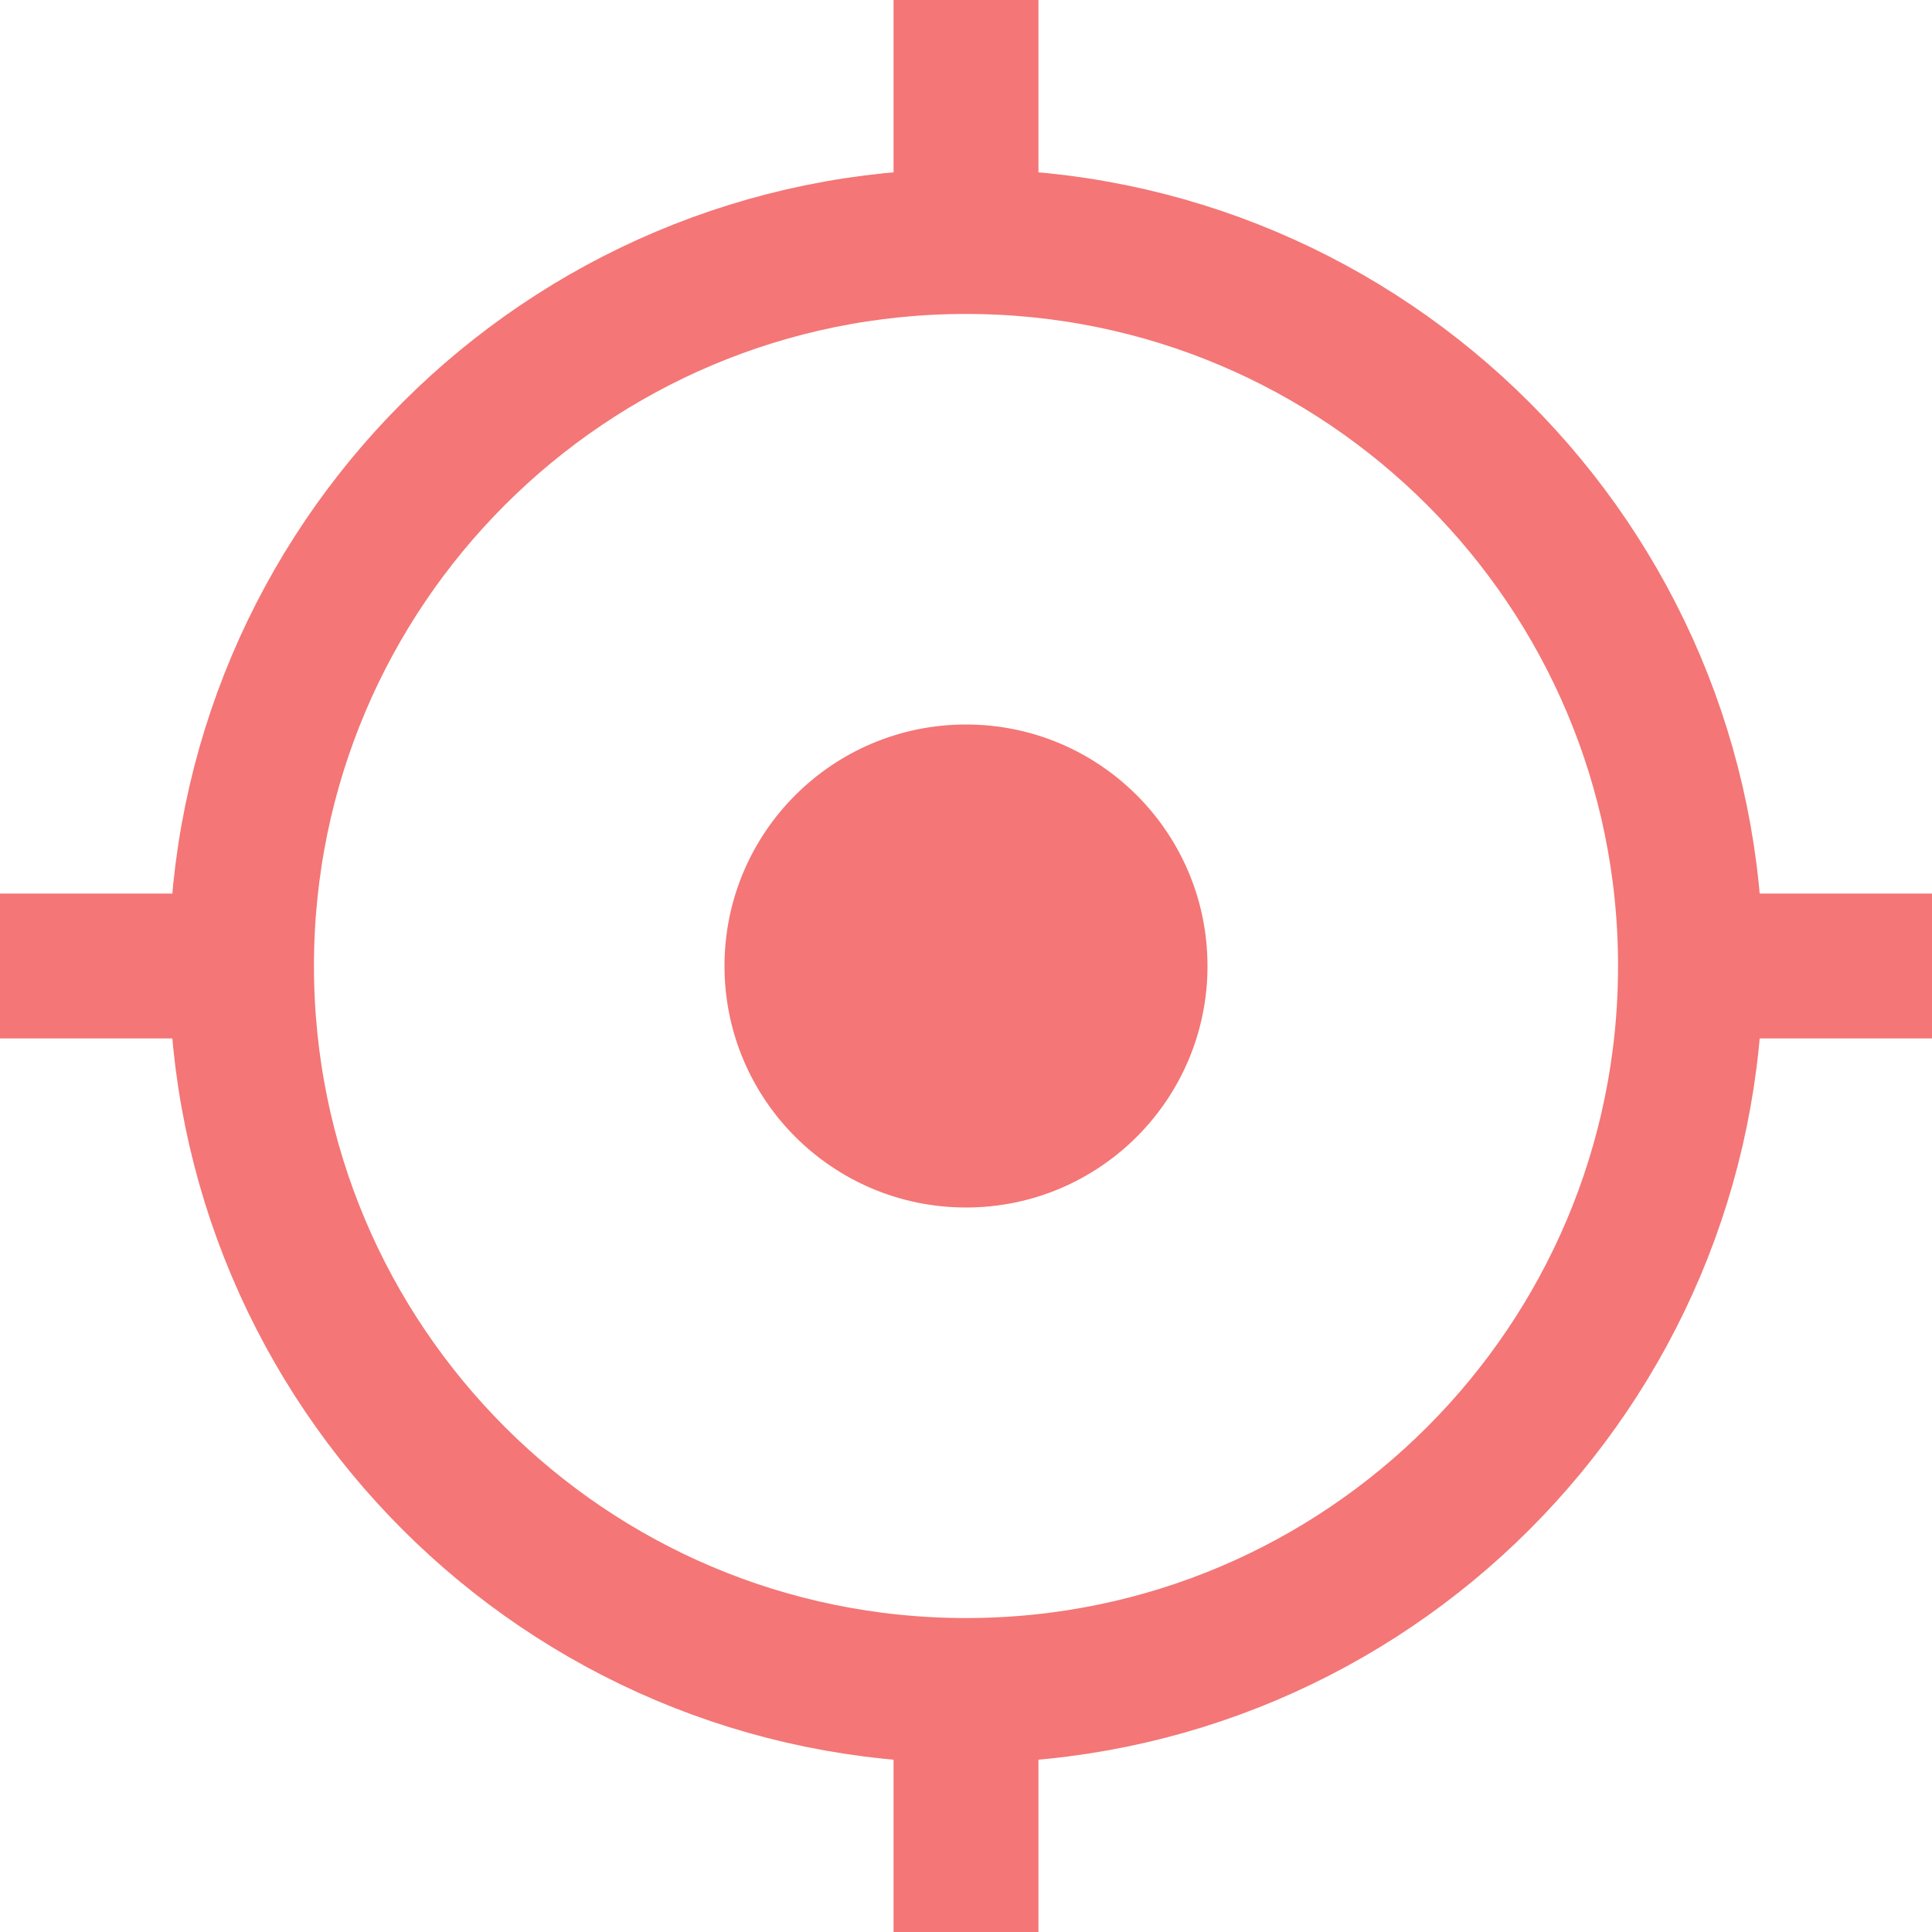
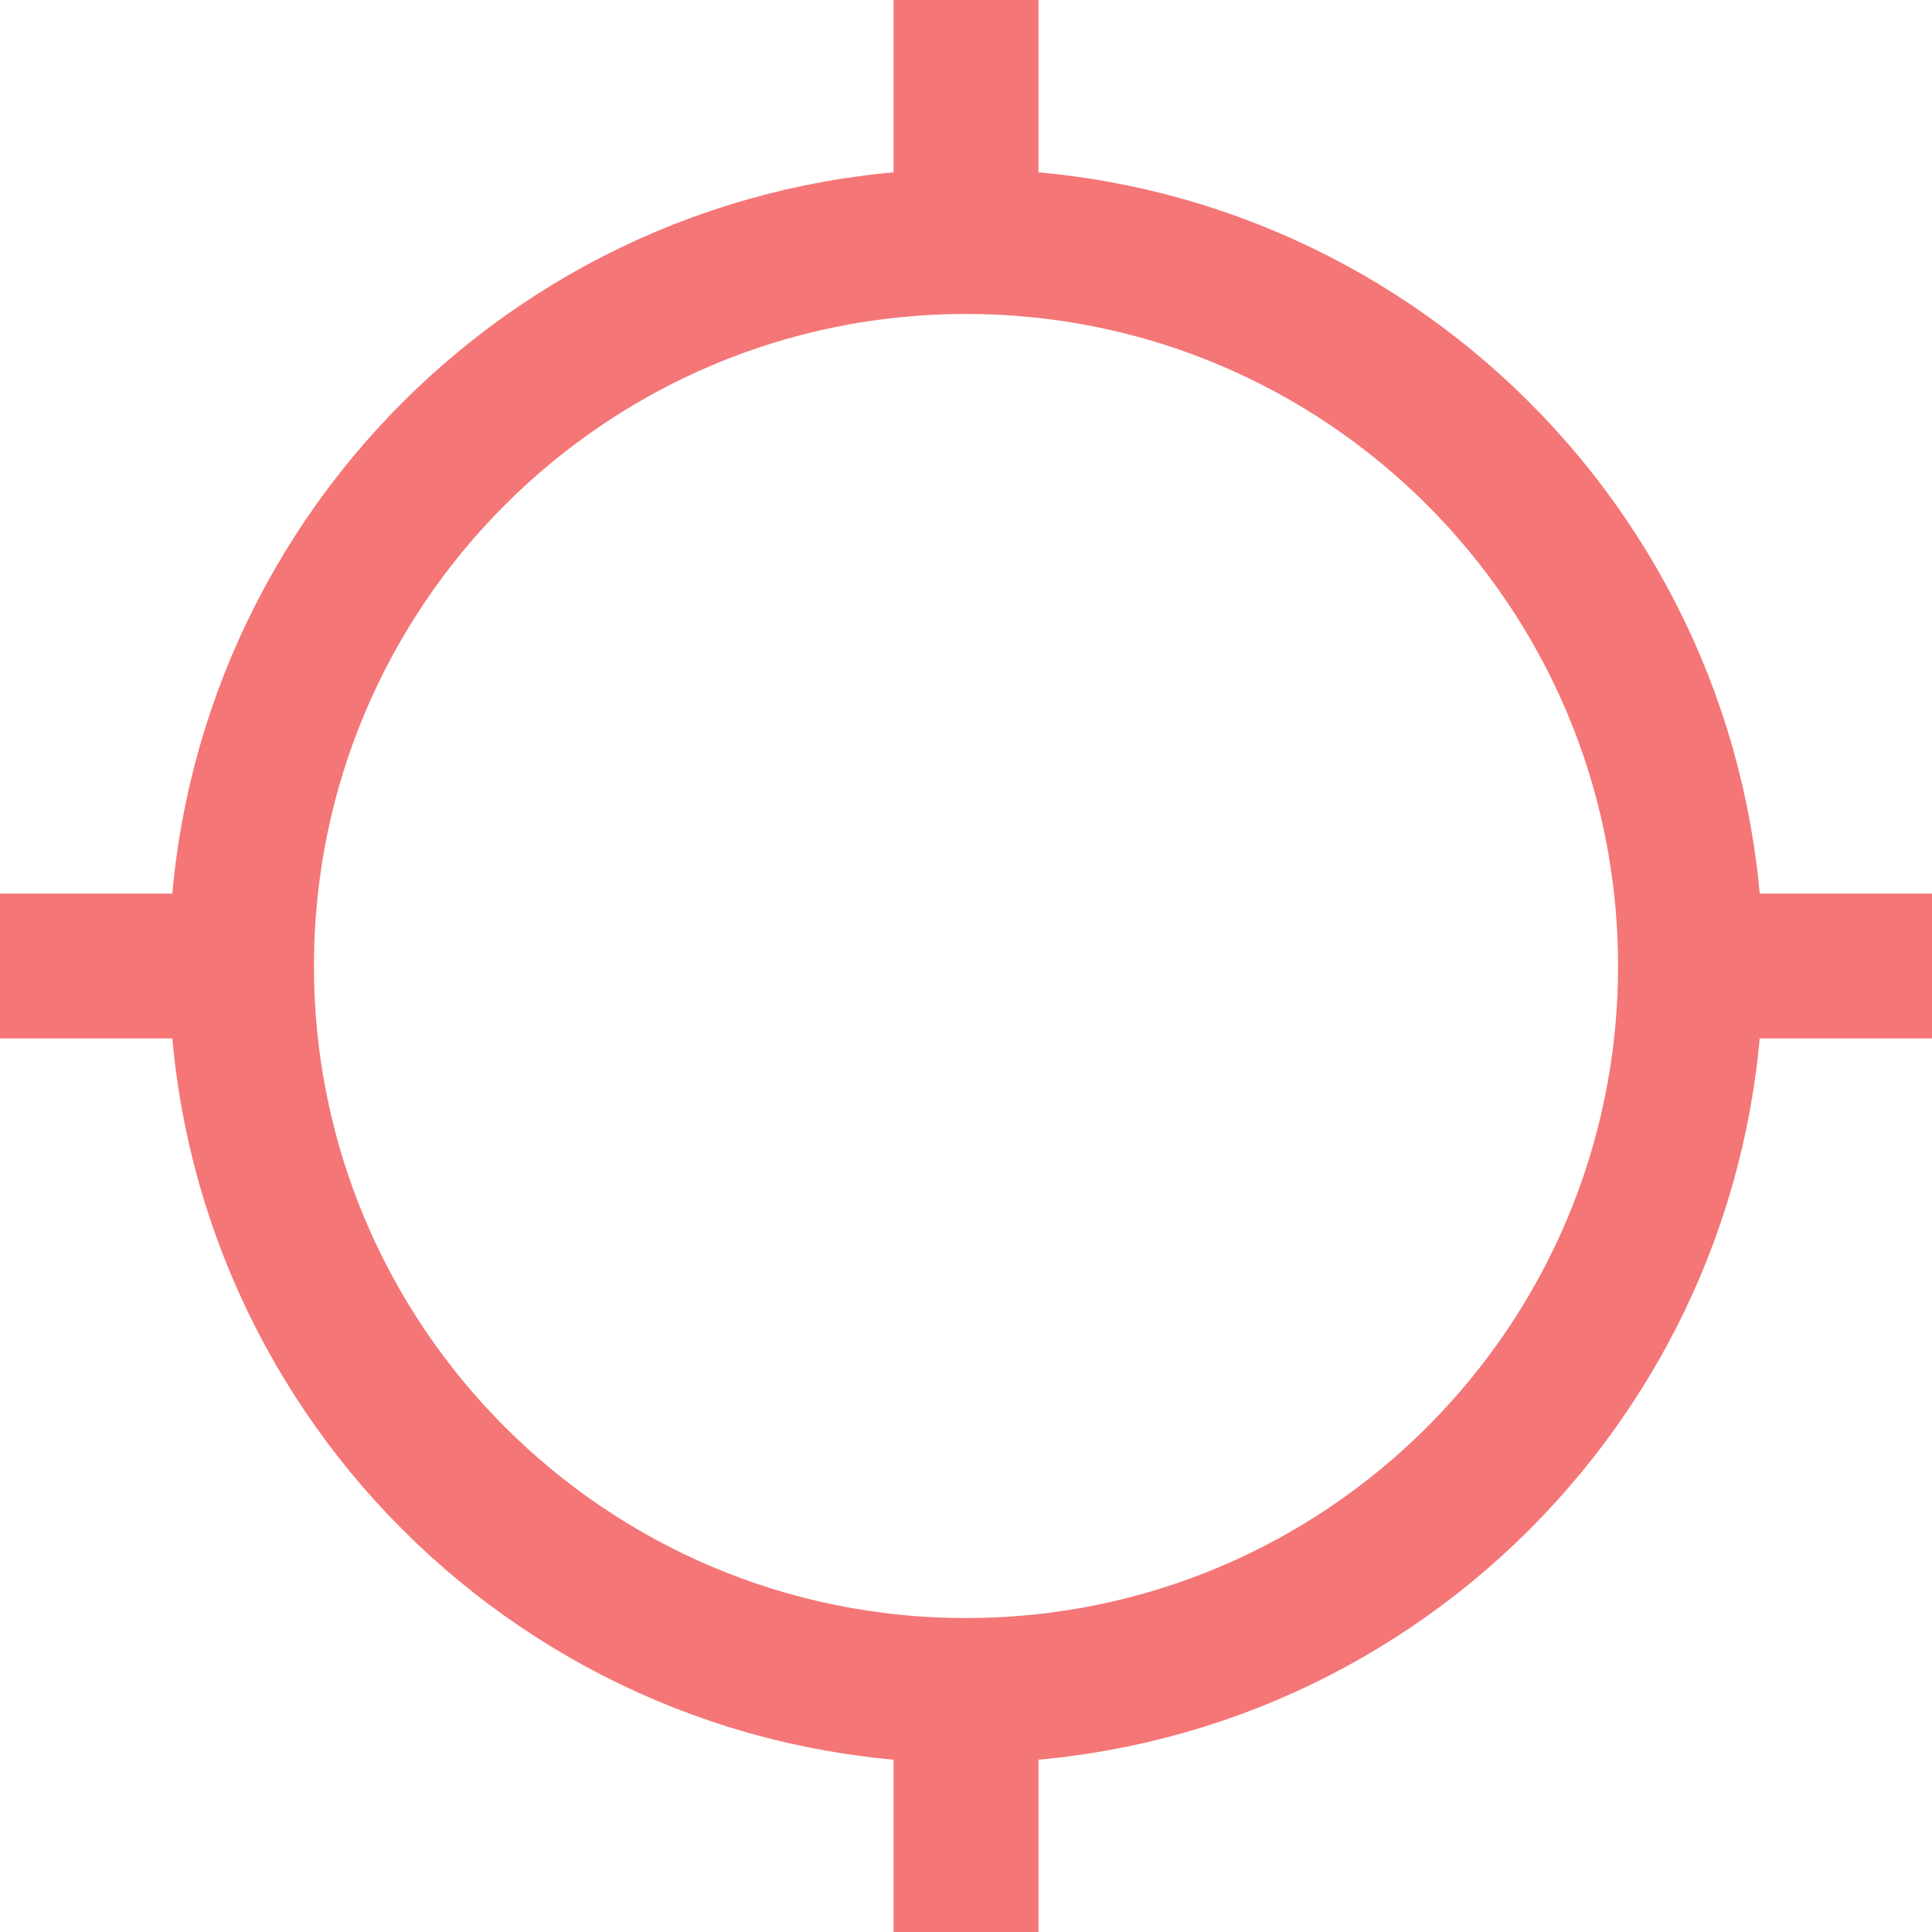
<svg xmlns="http://www.w3.org/2000/svg" width="40" height="40" viewBox="0 0 40 40" fill="none">
  <path d="M35 20C35 28.284 28.284 35 20 35M35 20C35 11.716 28.284 5 20 5M35 20H40M20 35C11.716 35 5 28.284 5 20M20 35V40M5 20C5 11.716 11.716 5 20 5M5 20H0M20 5V0" stroke="#F47676" stroke-width="3" />
-   <circle cx="20" cy="20" r="5" fill="#F47676" />
</svg>